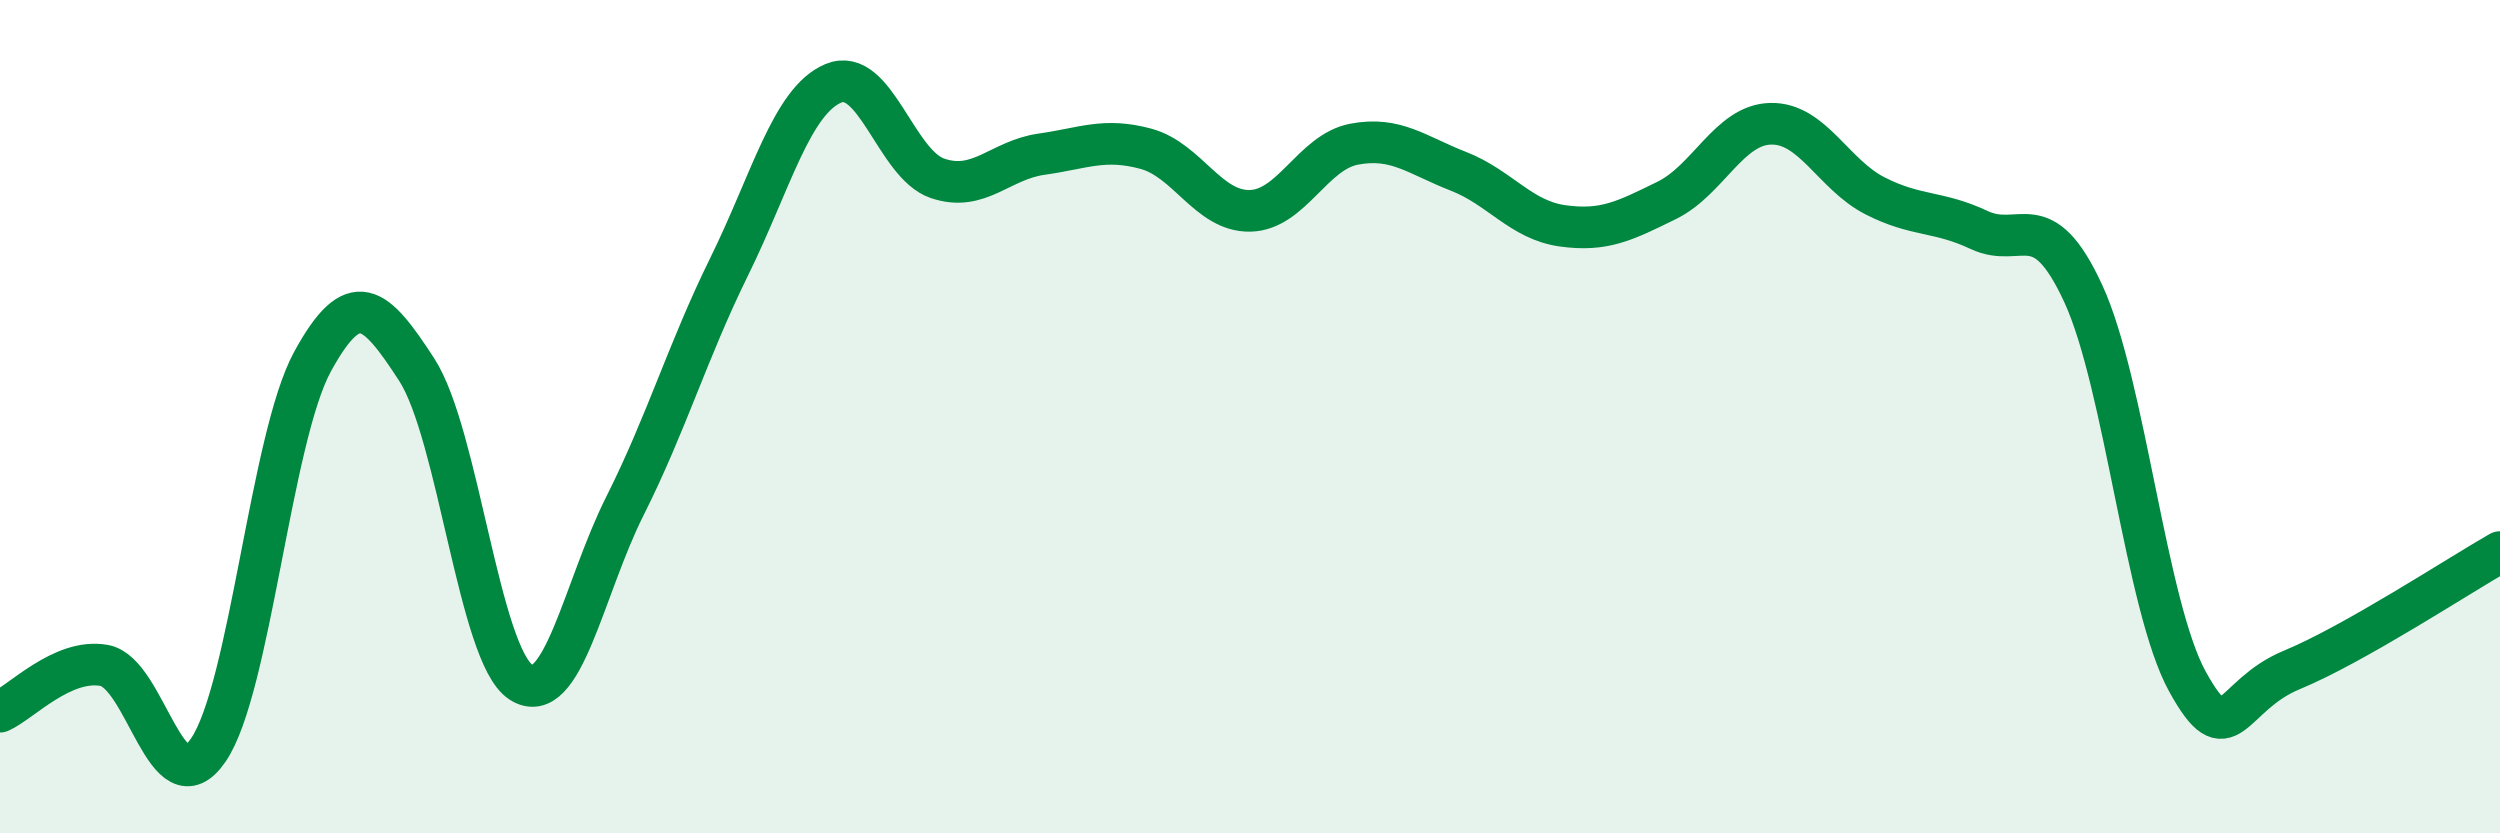
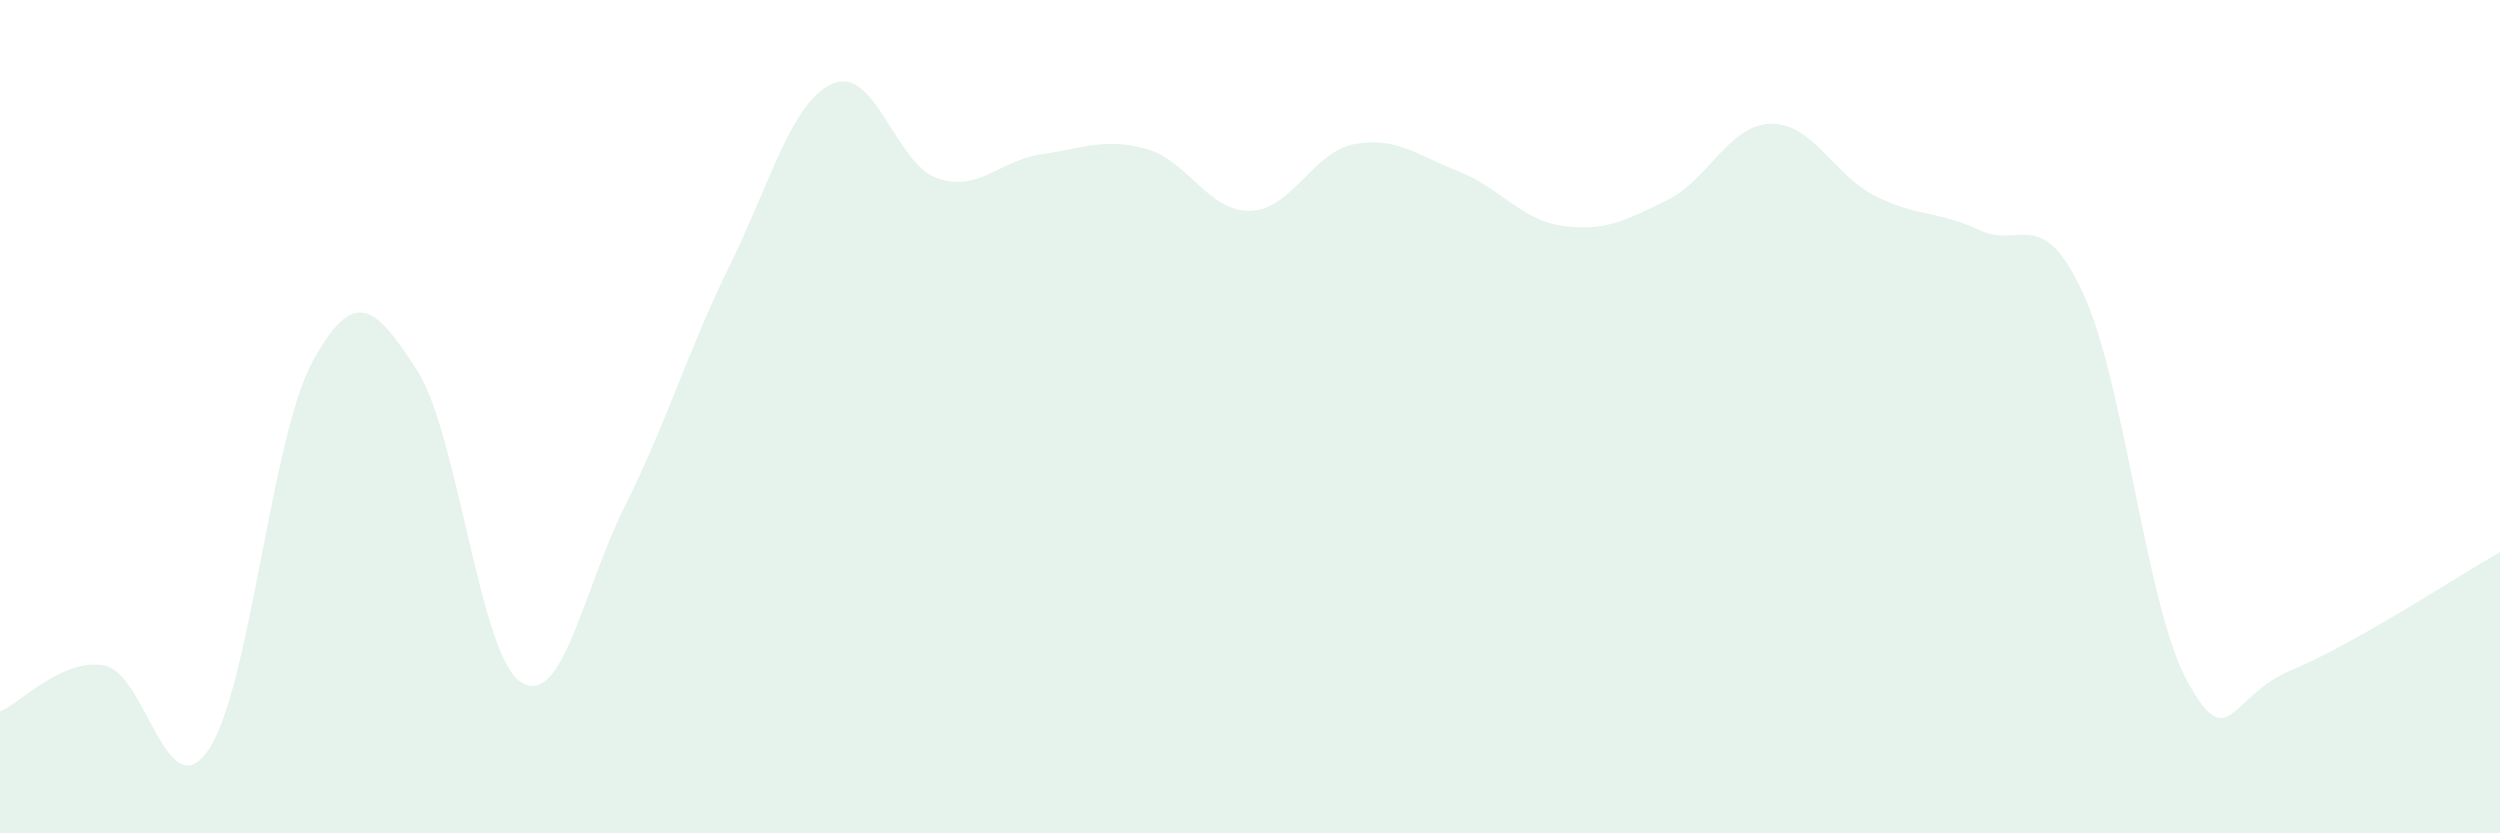
<svg xmlns="http://www.w3.org/2000/svg" width="60" height="20" viewBox="0 0 60 20">
  <path d="M 0,17.08 C 0.5,16.86 1.5,15.79 2.5,15.97 C 3.5,16.15 4,19.46 5,18 C 6,16.54 6.5,10.51 7.5,8.68 C 8.5,6.85 9,7.33 10,8.87 C 11,10.41 11.5,15.72 12.5,16.37 C 13.5,17.02 14,14.13 15,12.14 C 16,10.15 16.5,8.43 17.5,6.4 C 18.5,4.37 19,2.42 20,2 C 21,1.58 21.5,3.94 22.5,4.28 C 23.5,4.62 24,3.84 25,3.7 C 26,3.56 26.5,3.3 27.5,3.57 C 28.5,3.84 29,5.08 30,5.06 C 31,5.04 31.5,3.65 32.5,3.46 C 33.5,3.27 34,3.72 35,4.11 C 36,4.5 36.5,5.28 37.5,5.42 C 38.5,5.56 39,5.3 40,4.81 C 41,4.32 41.5,2.99 42.5,2.97 C 43.5,2.95 44,4.19 45,4.7 C 46,5.21 46.5,5.05 47.5,5.52 C 48.5,5.99 49,4.88 50,7.05 C 51,9.22 51.5,14.55 52.5,16.36 C 53.5,18.17 53.5,16.7 55,16.08 C 56.5,15.46 59,13.82 60,13.25L60 20L0 20Z" fill="#008740" opacity="0.1" stroke-linecap="round" stroke-linejoin="round" />
-   <path d="M 0,17.08 C 0.5,16.86 1.5,15.79 2.5,15.97 C 3.5,16.15 4,19.46 5,18 C 6,16.54 6.5,10.51 7.5,8.68 C 8.5,6.85 9,7.33 10,8.87 C 11,10.41 11.5,15.72 12.5,16.37 C 13.5,17.02 14,14.13 15,12.14 C 16,10.15 16.5,8.43 17.5,6.4 C 18.5,4.37 19,2.42 20,2 C 21,1.58 21.5,3.94 22.5,4.28 C 23.5,4.62 24,3.84 25,3.7 C 26,3.56 26.5,3.3 27.5,3.57 C 28.5,3.84 29,5.08 30,5.06 C 31,5.04 31.5,3.65 32.5,3.46 C 33.5,3.27 34,3.72 35,4.11 C 36,4.5 36.5,5.28 37.5,5.42 C 38.5,5.56 39,5.3 40,4.81 C 41,4.32 41.5,2.99 42.5,2.97 C 43.5,2.95 44,4.19 45,4.7 C 46,5.21 46.5,5.05 47.5,5.52 C 48.5,5.99 49,4.88 50,7.05 C 51,9.22 51.5,14.55 52.5,16.36 C 53.5,18.17 53.5,16.7 55,16.08 C 56.5,15.46 59,13.82 60,13.25" stroke="#008740" stroke-width="1" fill="none" stroke-linecap="round" stroke-linejoin="round" />
</svg>